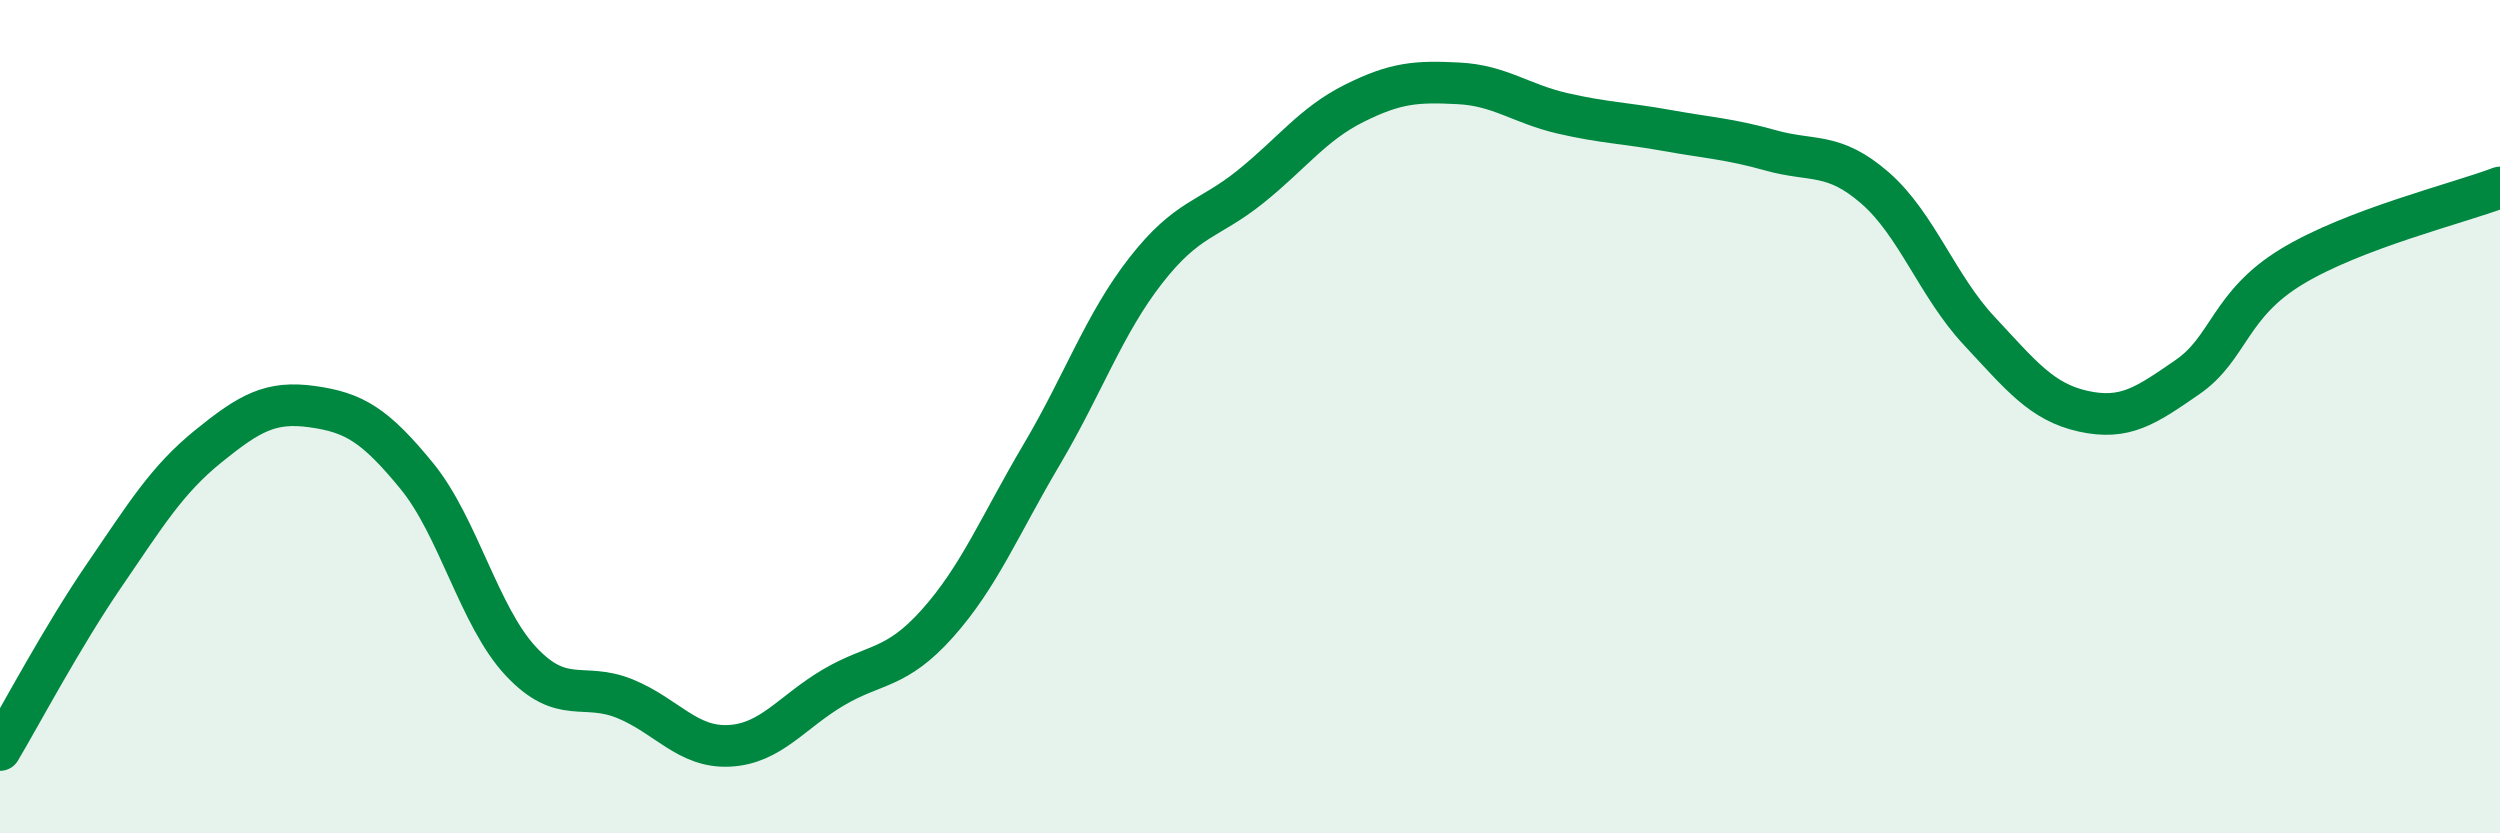
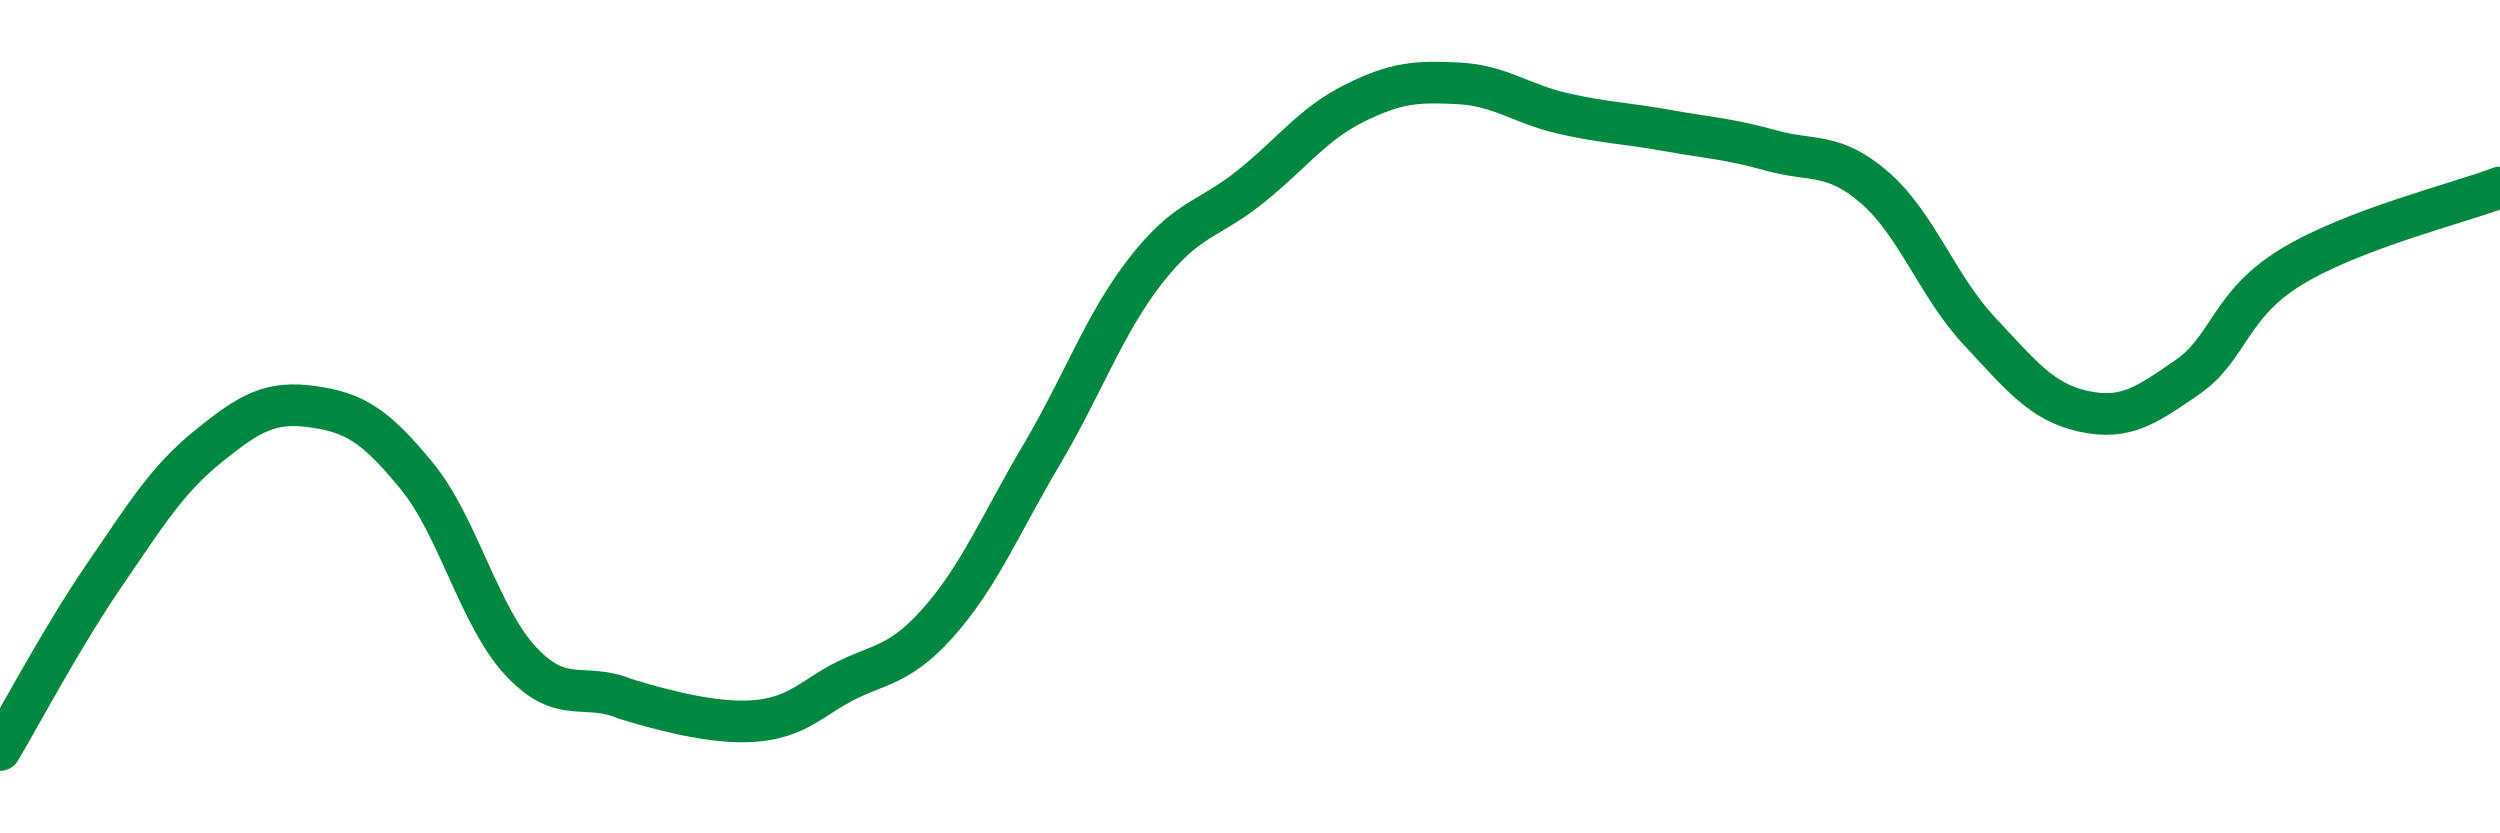
<svg xmlns="http://www.w3.org/2000/svg" width="60" height="20" viewBox="0 0 60 20">
-   <path d="M 0,18 C 0.5,17.16 1.5,15.27 2.5,13.81 C 3.5,12.35 4,11.52 5,10.71 C 6,9.9 6.5,9.62 7.5,9.76 C 8.5,9.9 9,10.2 10,11.42 C 11,12.64 11.5,14.8 12.5,15.87 C 13.5,16.94 14,16.36 15,16.77 C 16,17.18 16.5,17.95 17.5,17.9 C 18.5,17.85 19,17.09 20,16.5 C 21,15.91 21.5,16.08 22.5,14.96 C 23.5,13.84 24,12.6 25,10.91 C 26,9.22 26.5,7.77 27.5,6.49 C 28.5,5.21 29,5.29 30,4.49 C 31,3.69 31.5,2.98 32.5,2.48 C 33.5,1.98 34,1.95 35,2 C 36,2.05 36.5,2.49 37.5,2.72 C 38.5,2.95 39,2.95 40,3.13 C 41,3.31 41.5,3.33 42.5,3.61 C 43.5,3.89 44,3.64 45,4.51 C 46,5.38 46.5,6.87 47.5,7.94 C 48.5,9.01 49,9.65 50,9.87 C 51,10.09 51.5,9.74 52.5,9.05 C 53.5,8.36 53.5,7.31 55,6.4 C 56.5,5.49 59,4.88 60,4.5L60 20L0 20Z" fill="#008740" opacity="0.1" stroke-linecap="round" stroke-linejoin="round" />
-   <path d="M 0,18 C 0.5,17.16 1.5,15.27 2.5,13.81 C 3.5,12.35 4,11.52 5,10.71 C 6,9.9 6.5,9.62 7.5,9.76 C 8.5,9.9 9,10.2 10,11.42 C 11,12.64 11.5,14.8 12.5,15.87 C 13.5,16.94 14,16.36 15,16.77 C 16,17.18 16.5,17.95 17.5,17.9 C 18.5,17.85 19,17.09 20,16.5 C 21,15.91 21.5,16.08 22.5,14.96 C 23.5,13.84 24,12.6 25,10.91 C 26,9.22 26.5,7.77 27.5,6.49 C 28.5,5.21 29,5.29 30,4.49 C 31,3.69 31.5,2.98 32.5,2.48 C 33.5,1.98 34,1.95 35,2 C 36,2.05 36.5,2.49 37.5,2.72 C 38.5,2.95 39,2.95 40,3.13 C 41,3.31 41.5,3.33 42.5,3.61 C 43.5,3.89 44,3.64 45,4.51 C 46,5.38 46.5,6.87 47.5,7.94 C 48.5,9.01 49,9.65 50,9.87 C 51,10.09 51.5,9.74 52.5,9.05 C 53.5,8.36 53.5,7.31 55,6.4 C 56.5,5.49 59,4.88 60,4.5" stroke="#008740" stroke-width="1" fill="none" stroke-linecap="round" stroke-linejoin="round" />
+   <path d="M 0,18 C 0.5,17.16 1.5,15.27 2.5,13.81 C 3.5,12.35 4,11.52 5,10.71 C 6,9.9 6.5,9.62 7.5,9.76 C 8.5,9.9 9,10.2 10,11.42 C 11,12.64 11.5,14.8 12.5,15.87 C 13.5,16.94 14,16.36 15,16.77 C 18.5,17.85 19,17.09 20,16.5 C 21,15.91 21.5,16.08 22.5,14.96 C 23.5,13.84 24,12.6 25,10.91 C 26,9.22 26.5,7.77 27.5,6.49 C 28.5,5.21 29,5.29 30,4.49 C 31,3.69 31.5,2.98 32.5,2.48 C 33.5,1.98 34,1.95 35,2 C 36,2.05 36.5,2.49 37.5,2.72 C 38.5,2.95 39,2.95 40,3.13 C 41,3.31 41.5,3.33 42.5,3.61 C 43.5,3.89 44,3.64 45,4.51 C 46,5.38 46.5,6.87 47.5,7.94 C 48.5,9.01 49,9.65 50,9.87 C 51,10.09 51.5,9.74 52.5,9.05 C 53.5,8.36 53.5,7.31 55,6.4 C 56.5,5.49 59,4.88 60,4.5" stroke="#008740" stroke-width="1" fill="none" stroke-linecap="round" stroke-linejoin="round" />
</svg>